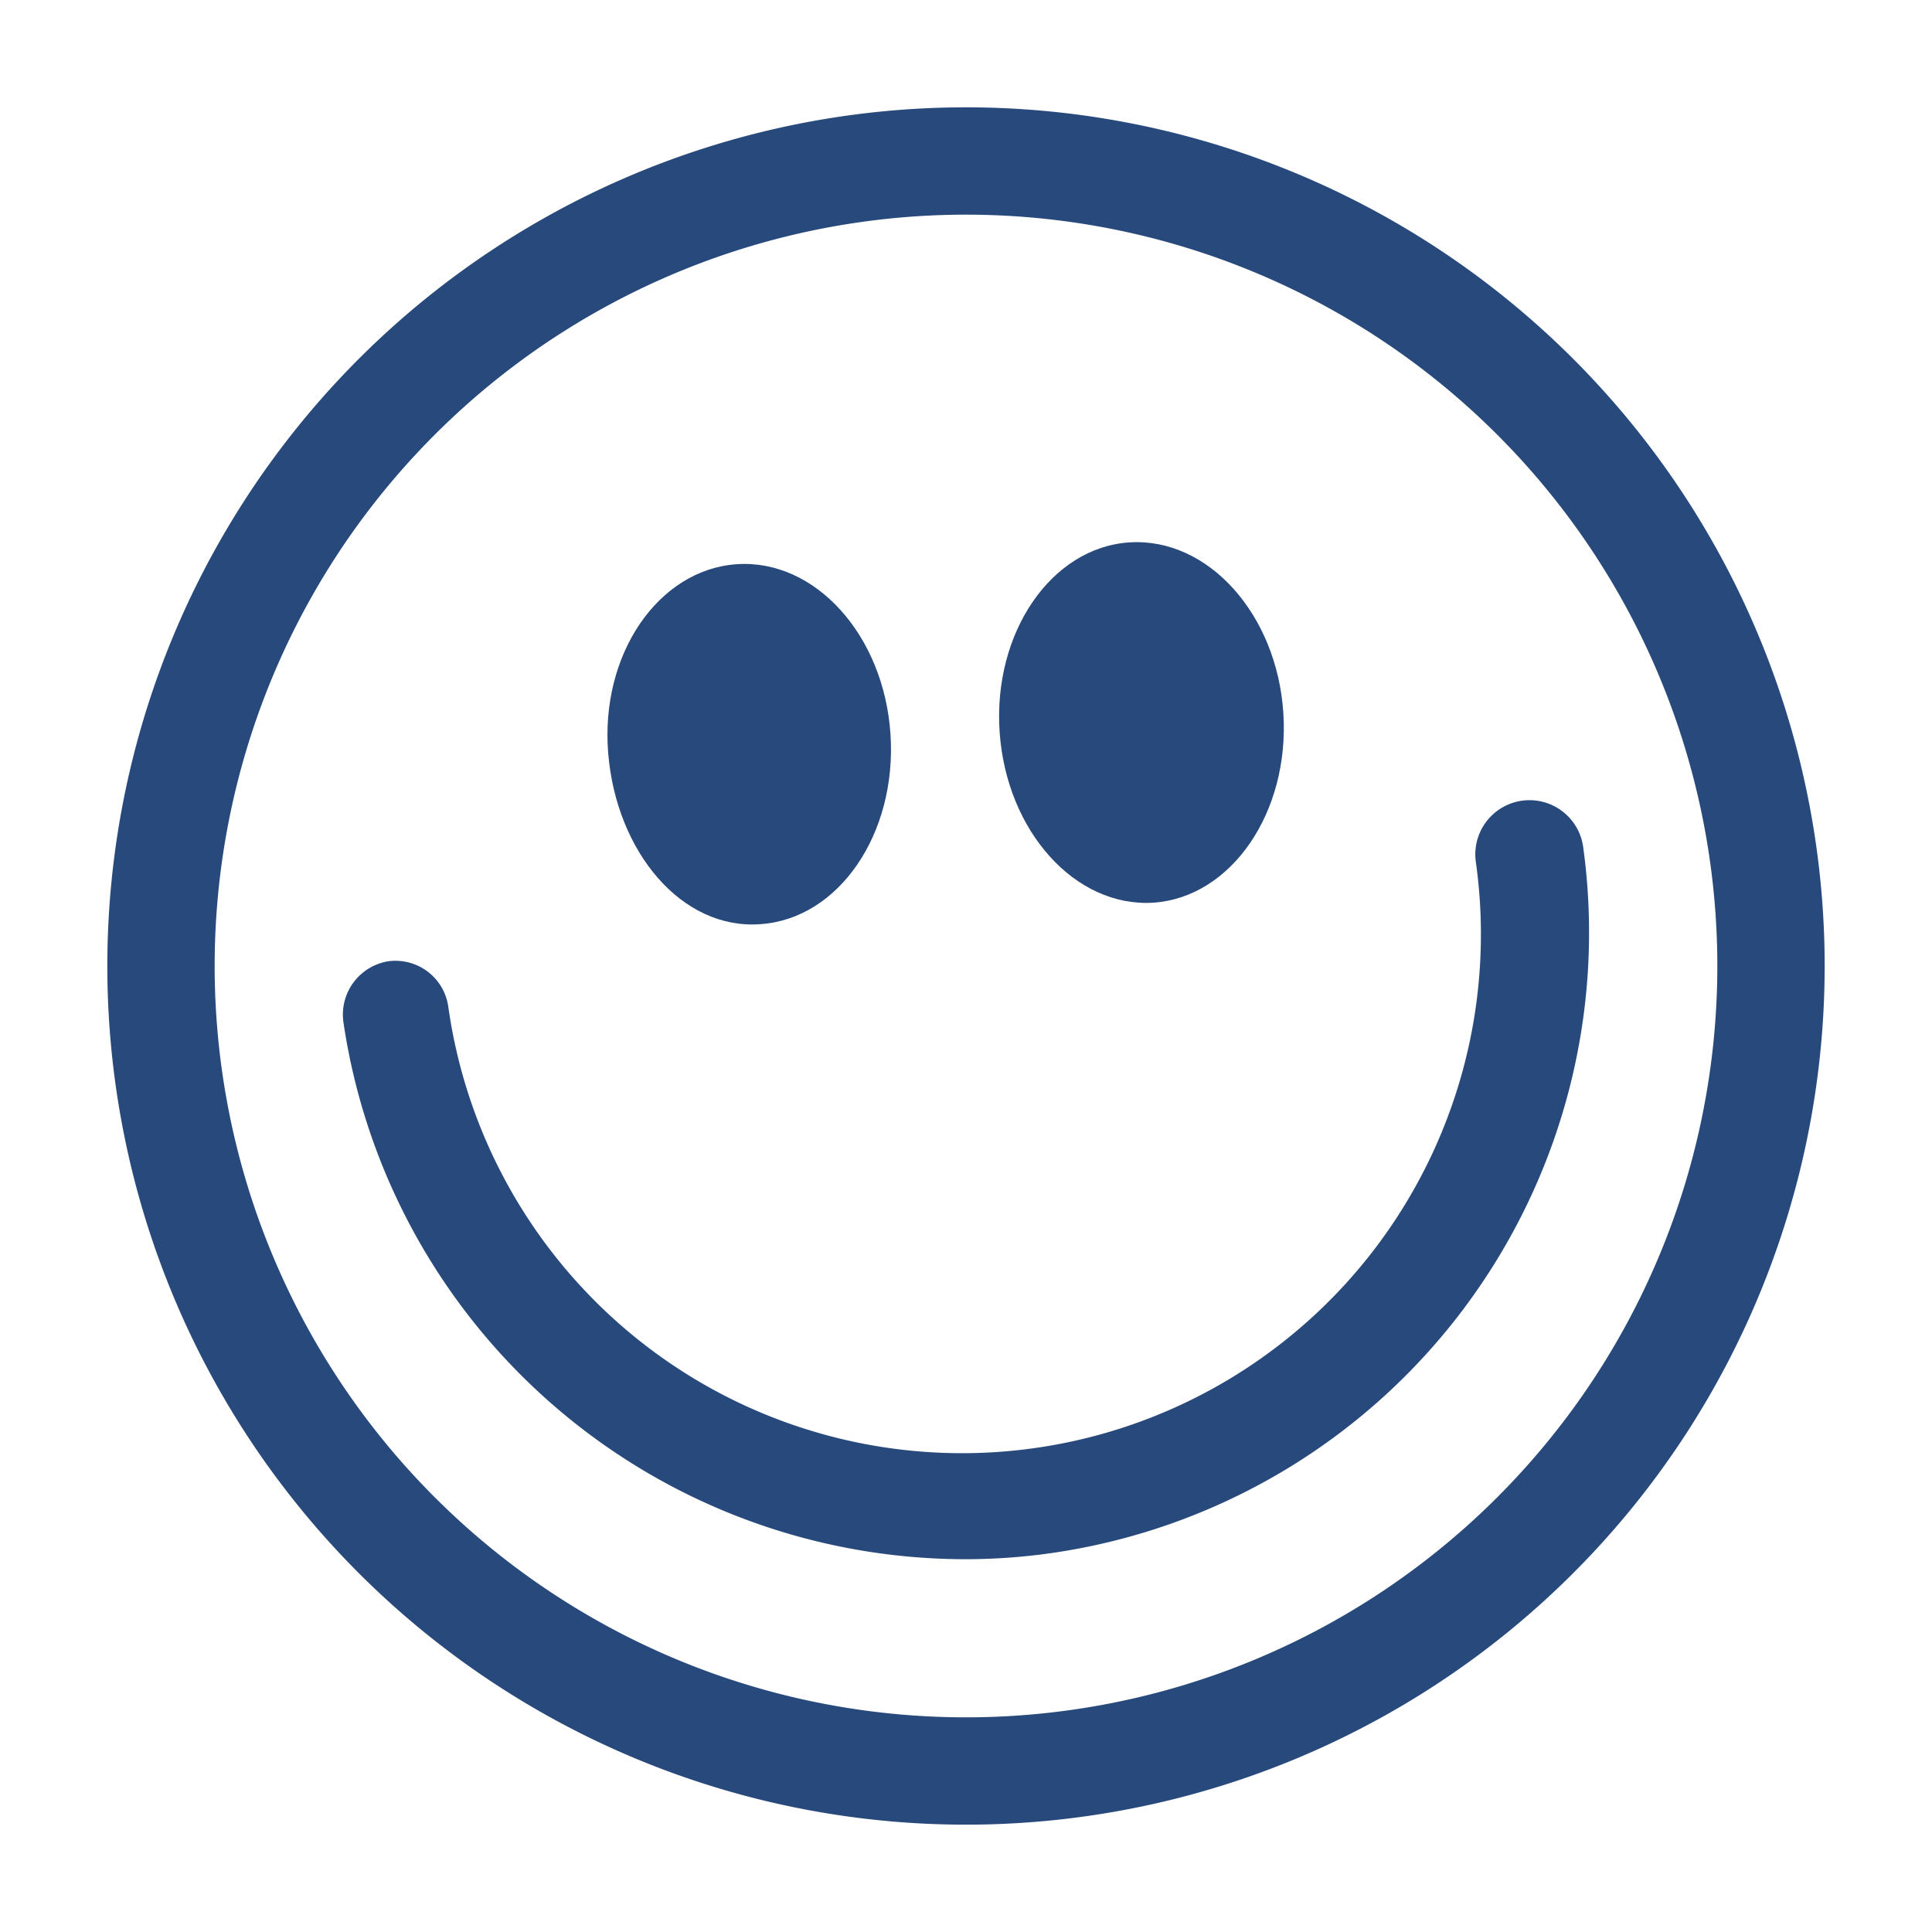
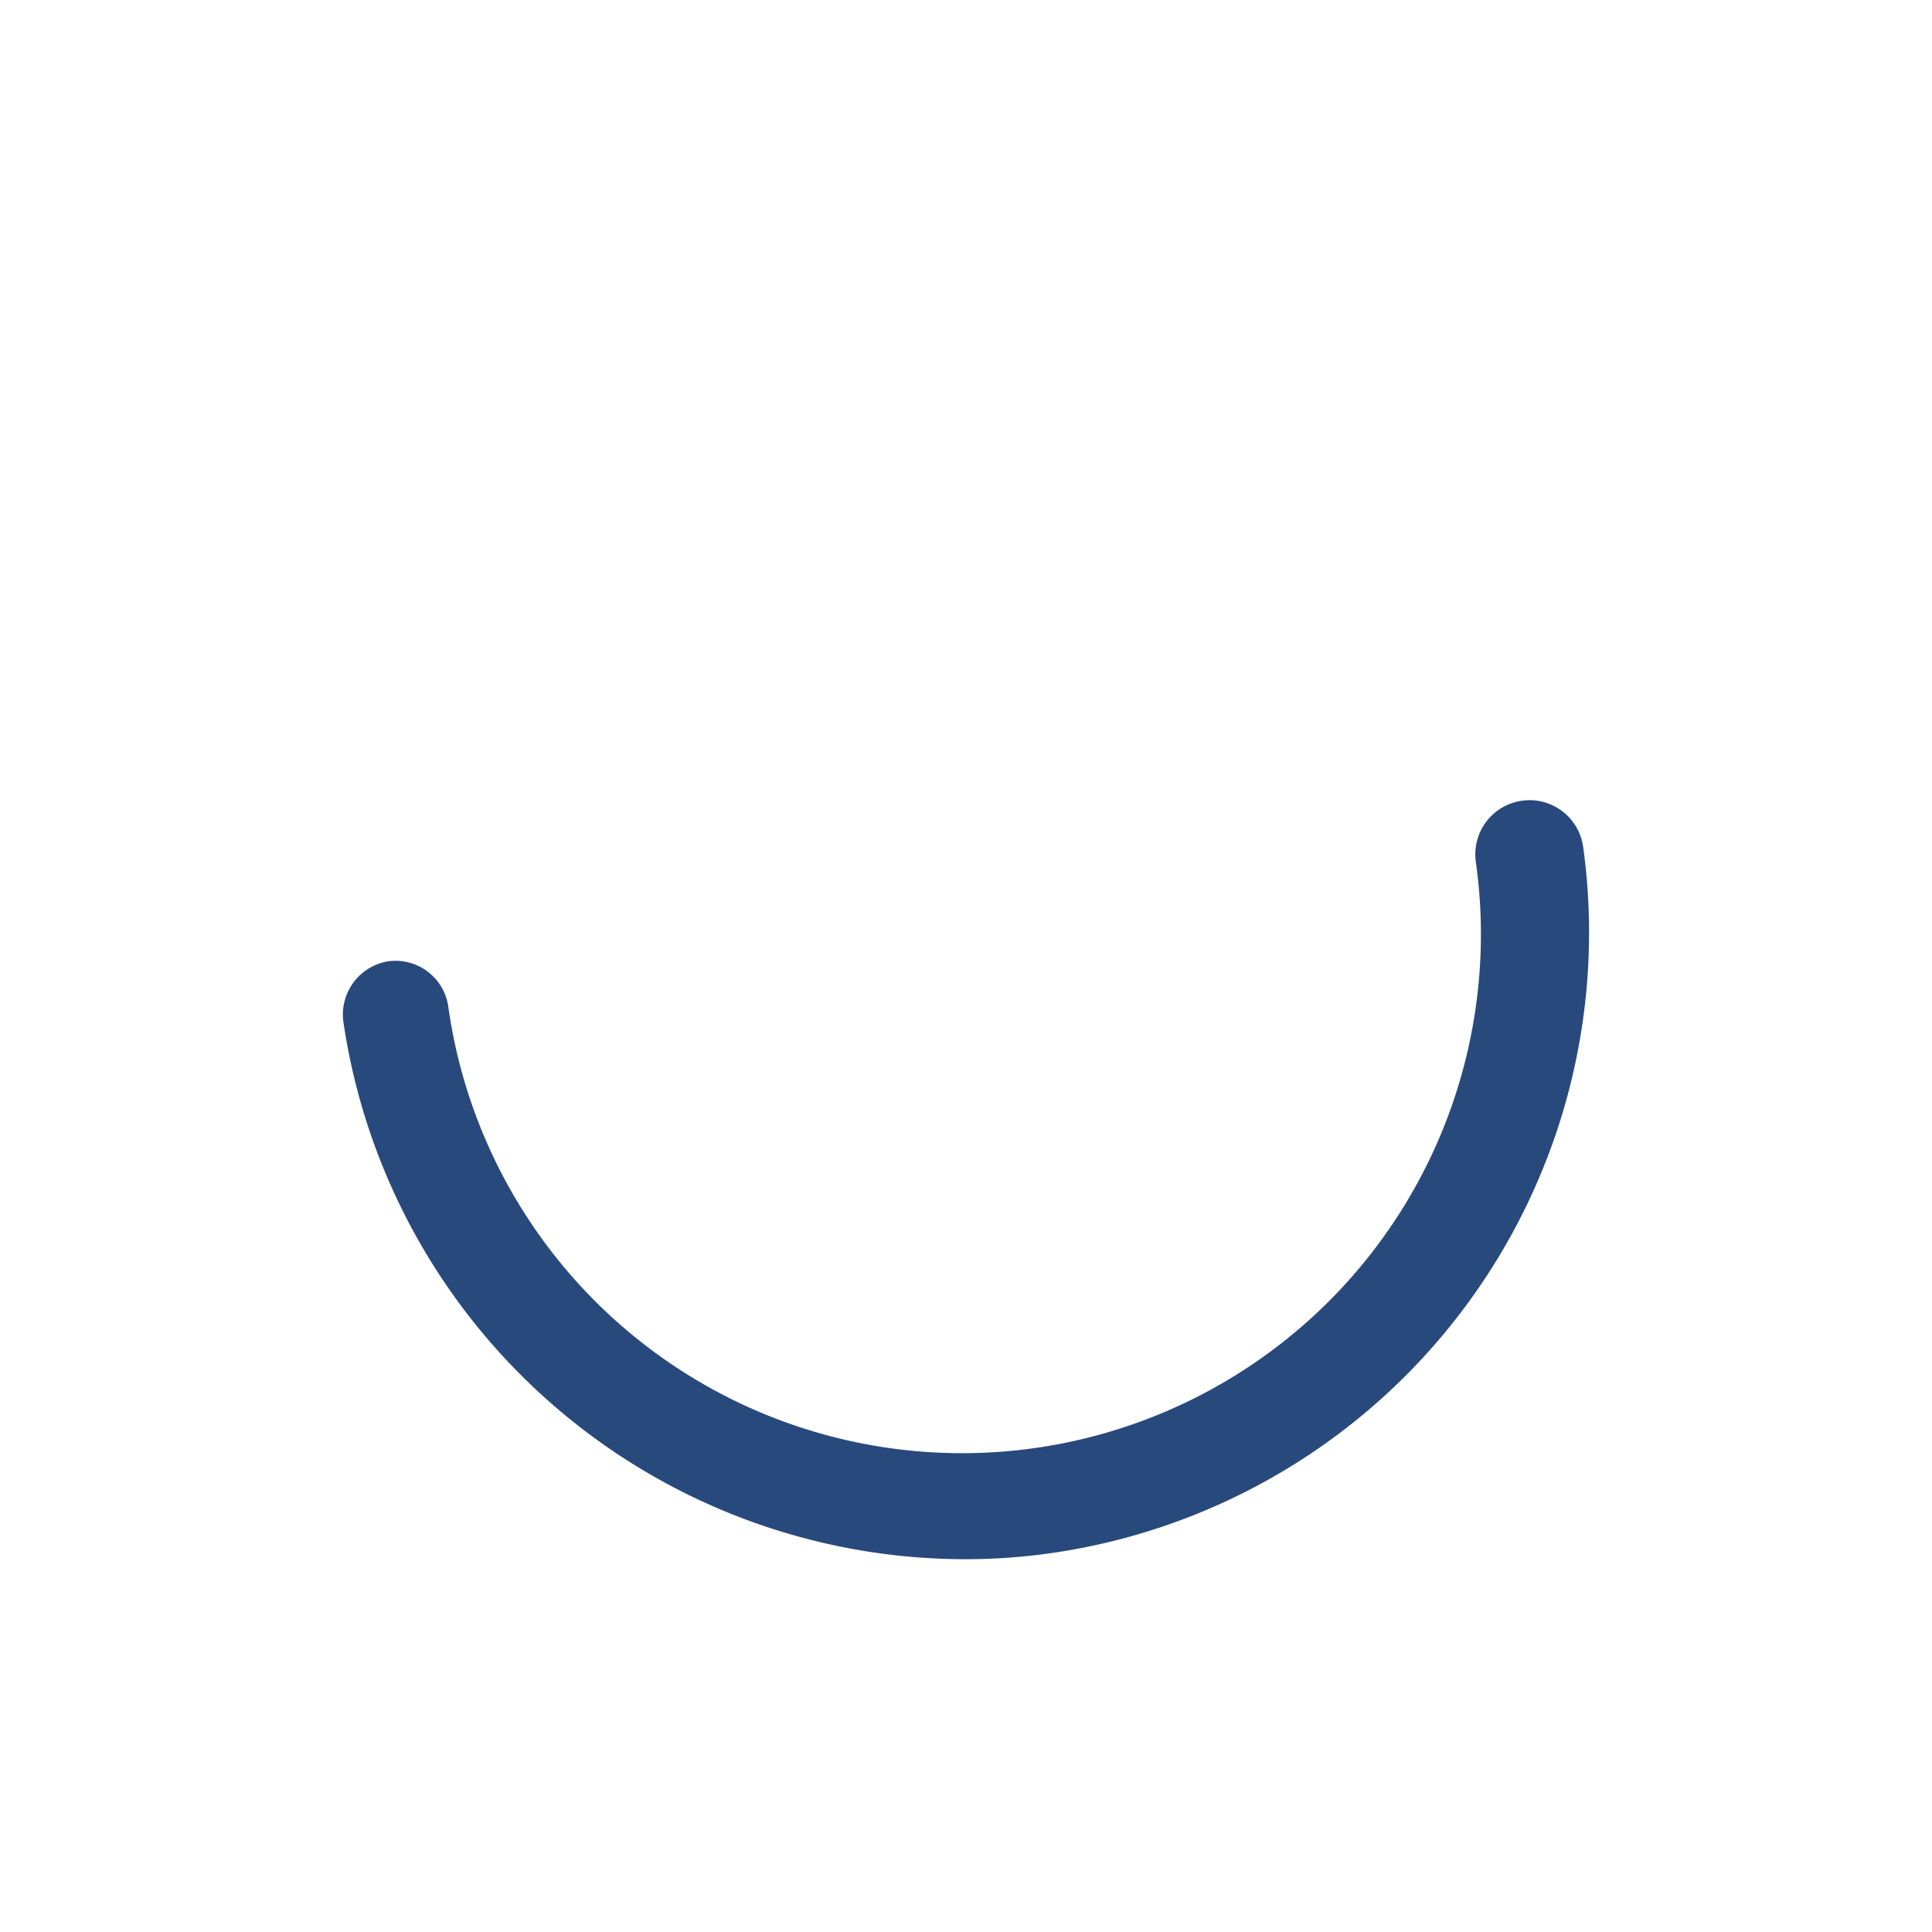
<svg xmlns="http://www.w3.org/2000/svg" width="16" height="16" viewBox="0 0 54 54">
  <defs>
    <style>.a{fill:#28497c;}</style>
  </defs>
-   <path class="a" d="M27,3A24,24,0,1,0,51,27,24,24,0,0,0,27,3Zm0,45A21,21,0,1,1,48,27,21,21,0,0,1,27,48Z" />
-   <path class="a" d="M32.24,25.23c2.18-.15,3.81-2.53,3.63-5.3s-2.11-4.91-4.3-4.77-3.82,2.53-3.63,5.3S30.05,25.37,32.24,25.23Z" />
-   <path class="a" d="M21.26,25.83c2.18-.15,3.81-2.52,3.63-5.3s-2.11-4.91-4.3-4.76S16.77,18.29,17,21.06,19.07,26,21.26,25.83Z" />
  <path class="a" d="M44.25,23.67a1.5,1.5,0,1,0-3,.42,14.5,14.5,0,0,1-28.72,4.05,1.49,1.49,0,0,0-1.69-1.27A1.51,1.51,0,0,0,9.6,28.58a17.58,17.58,0,0,0,17.32,15,17,17,0,0,0,2.46-.17A17.52,17.52,0,0,0,44.25,23.67Z" />
</svg>